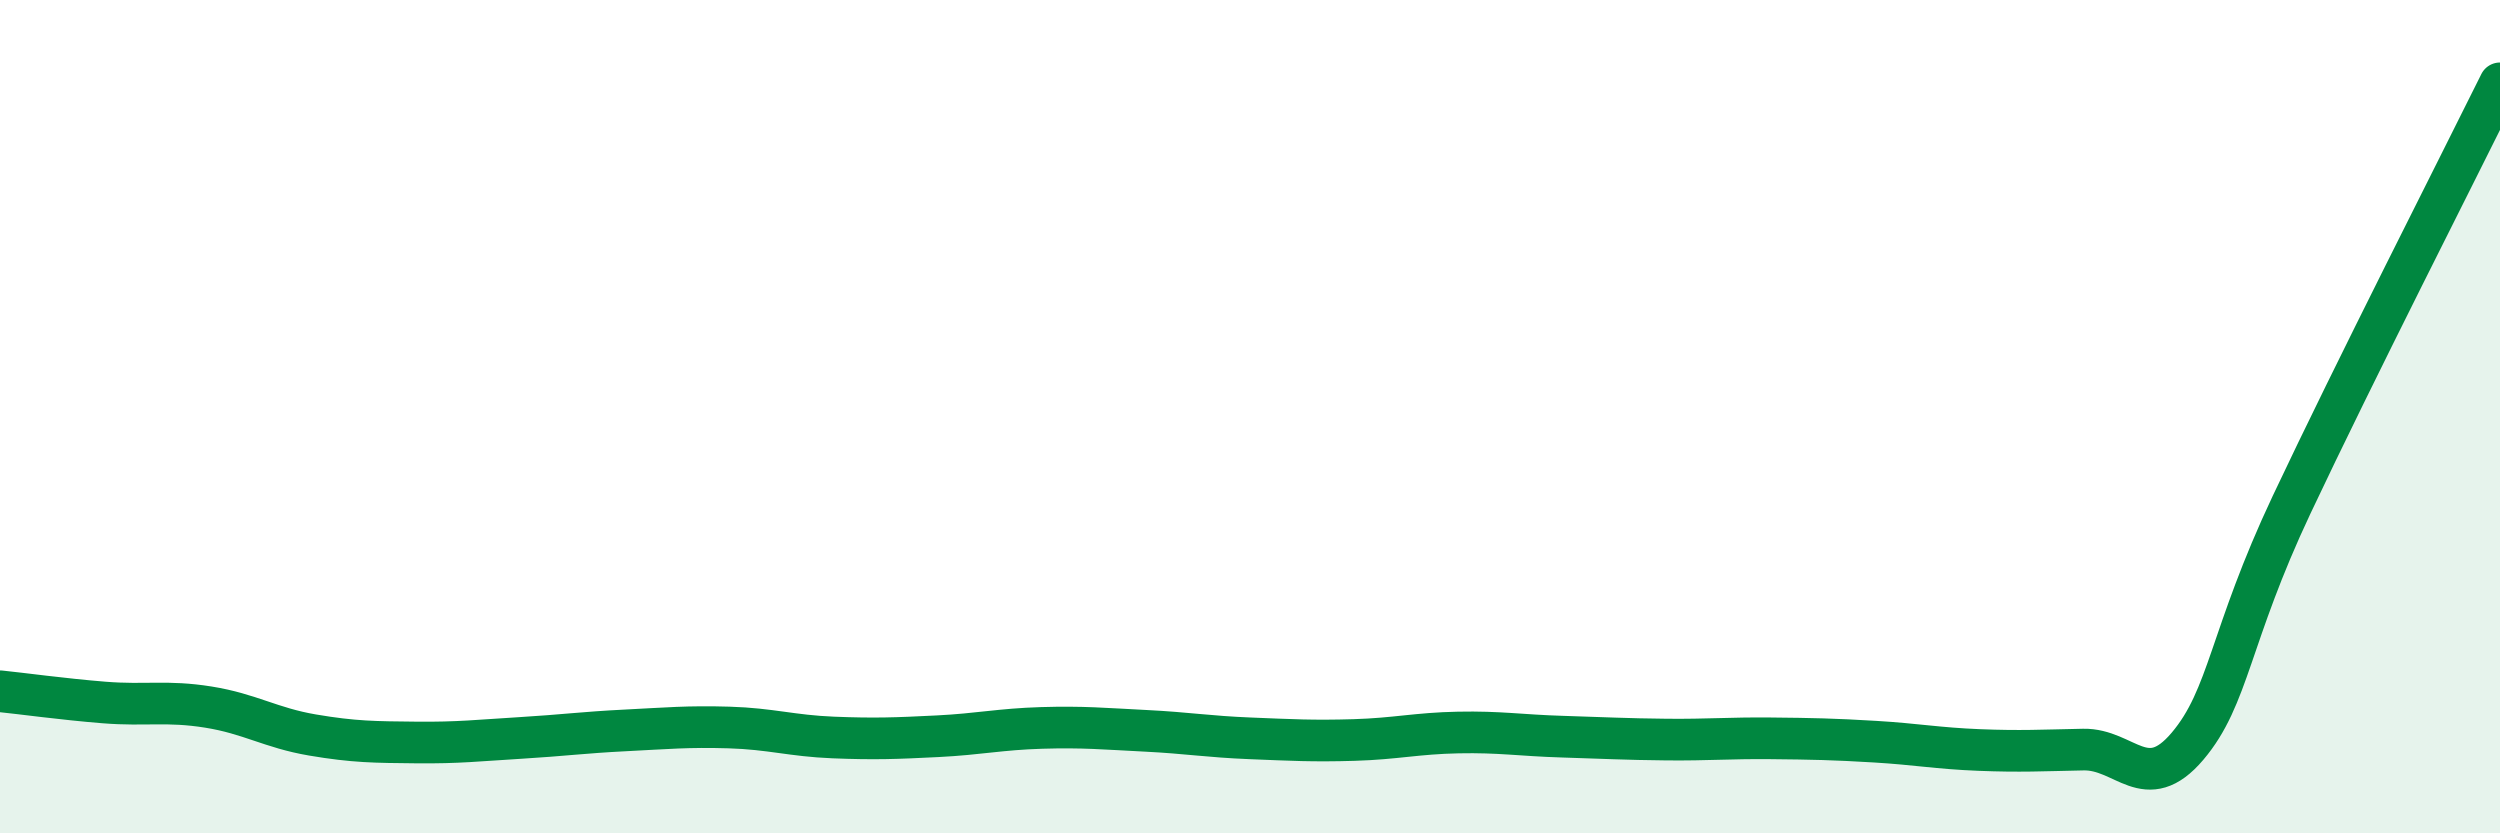
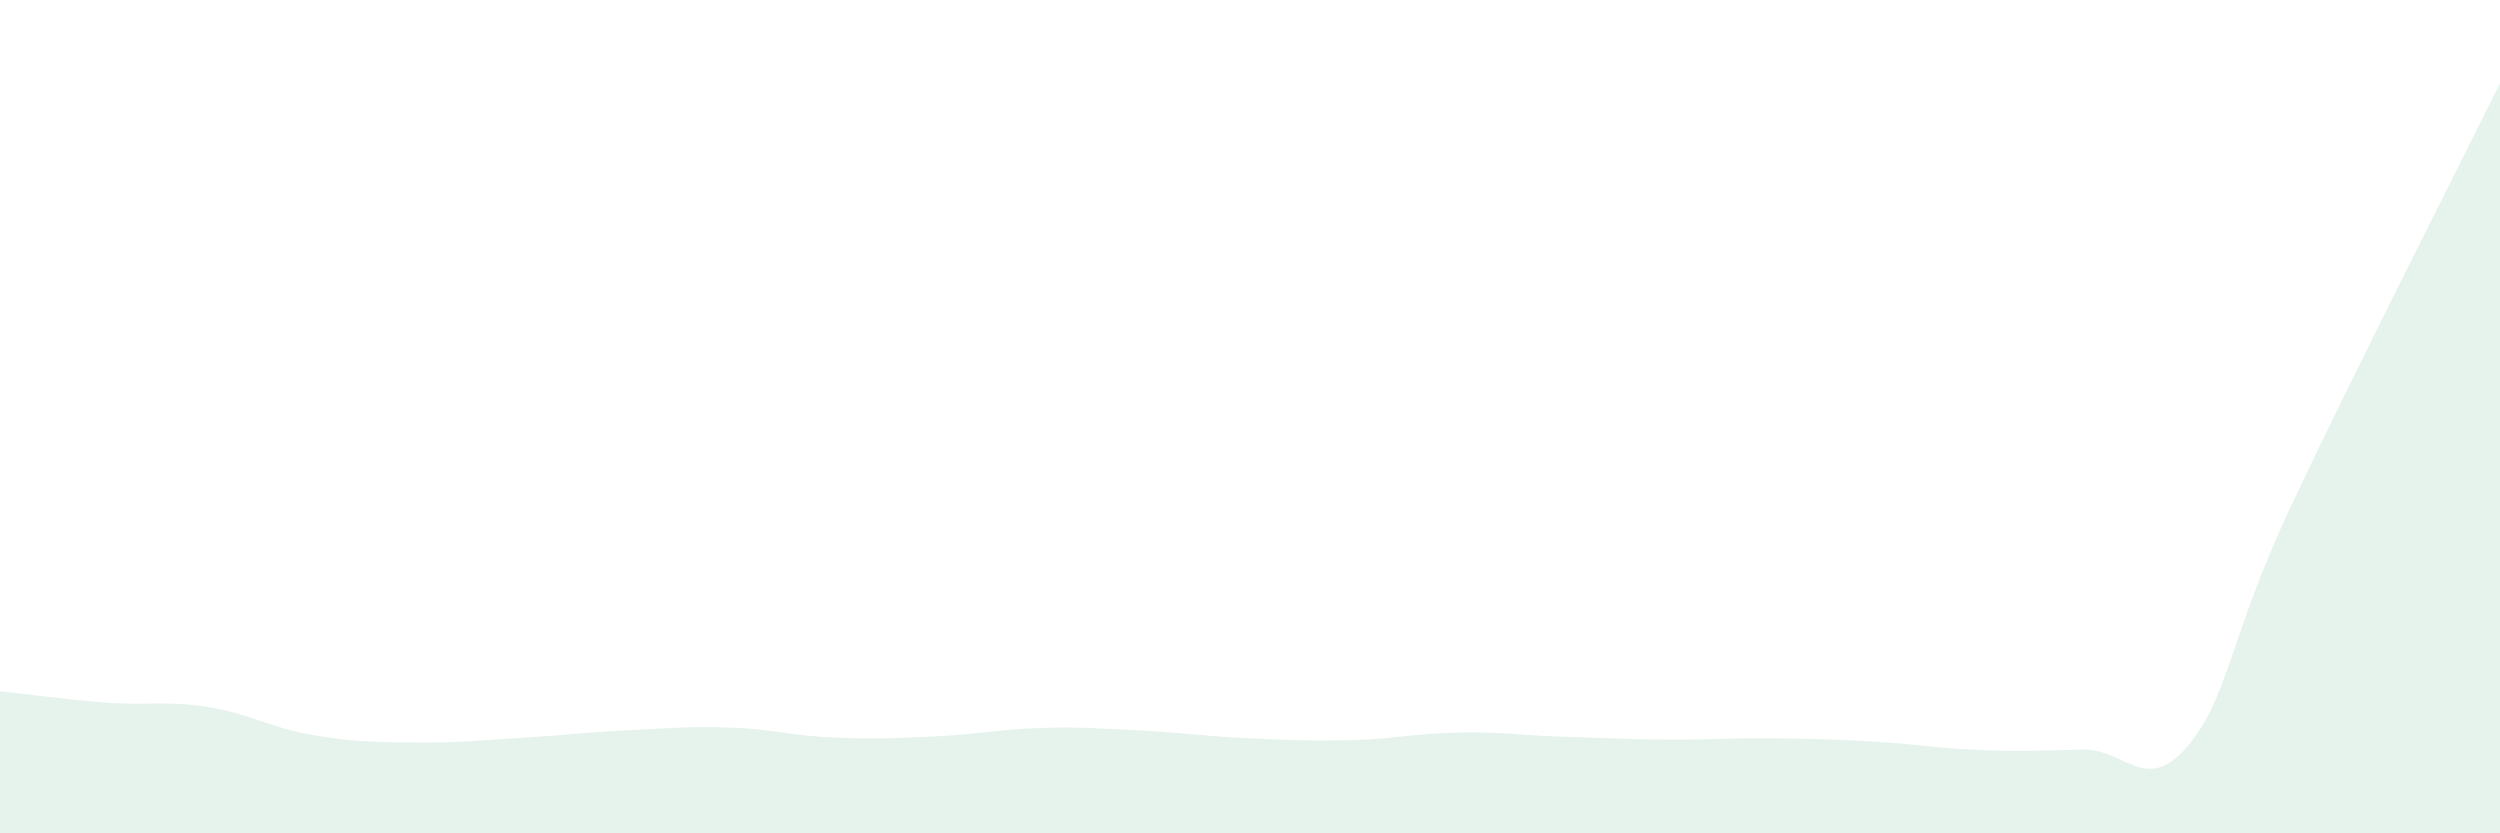
<svg xmlns="http://www.w3.org/2000/svg" width="60" height="20" viewBox="0 0 60 20">
  <path d="M 0,16.59 C 0.5,16.64 1.5,16.78 2.5,16.86 C 3.5,16.94 4,16.81 5,16.97 C 6,17.13 6.5,17.47 7.5,17.64 C 8.5,17.81 9,17.81 10,17.82 C 11,17.83 11.5,17.77 12.5,17.71 C 13.5,17.65 14,17.58 15,17.53 C 16,17.48 16.5,17.43 17.5,17.46 C 18.5,17.49 19,17.66 20,17.7 C 21,17.74 21.5,17.72 22.5,17.67 C 23.5,17.62 24,17.5 25,17.47 C 26,17.44 26.5,17.49 27.5,17.54 C 28.5,17.59 29,17.68 30,17.72 C 31,17.76 31.5,17.79 32.5,17.76 C 33.5,17.73 34,17.6 35,17.58 C 36,17.56 36.5,17.65 37.5,17.68 C 38.5,17.71 39,17.74 40,17.75 C 41,17.76 41.5,17.71 42.5,17.72 C 43.5,17.73 44,17.74 45,17.8 C 46,17.86 46.5,17.96 47.5,18 C 48.5,18.04 49,18.01 50,17.99 C 51,17.97 51.5,19.09 52.5,17.91 C 53.5,16.73 53.5,15.29 55,12.11 C 56.5,8.93 59,4.02 60,2L60 20L0 20Z" fill="#008740" opacity="0.1" stroke-linecap="round" stroke-linejoin="round" />
-   <path d="M 0,16.59 C 0.5,16.64 1.5,16.78 2.5,16.86 C 3.5,16.94 4,16.81 5,16.97 C 6,17.13 6.5,17.47 7.5,17.64 C 8.5,17.81 9,17.81 10,17.82 C 11,17.83 11.5,17.77 12.5,17.71 C 13.5,17.65 14,17.58 15,17.53 C 16,17.48 16.5,17.43 17.5,17.46 C 18.5,17.49 19,17.66 20,17.7 C 21,17.74 21.5,17.72 22.5,17.67 C 23.5,17.62 24,17.5 25,17.47 C 26,17.44 26.5,17.49 27.5,17.54 C 28.5,17.59 29,17.68 30,17.72 C 31,17.76 31.5,17.79 32.5,17.76 C 33.5,17.73 34,17.6 35,17.58 C 36,17.56 36.5,17.65 37.5,17.68 C 38.5,17.71 39,17.74 40,17.75 C 41,17.76 41.5,17.71 42.5,17.72 C 43.5,17.73 44,17.74 45,17.8 C 46,17.86 46.5,17.96 47.5,18 C 48.5,18.04 49,18.01 50,17.99 C 51,17.97 51.5,19.09 52.5,17.91 C 53.5,16.73 53.5,15.29 55,12.11 C 56.5,8.93 59,4.02 60,2" stroke="#008740" stroke-width="1" fill="none" stroke-linecap="round" stroke-linejoin="round" />
</svg>